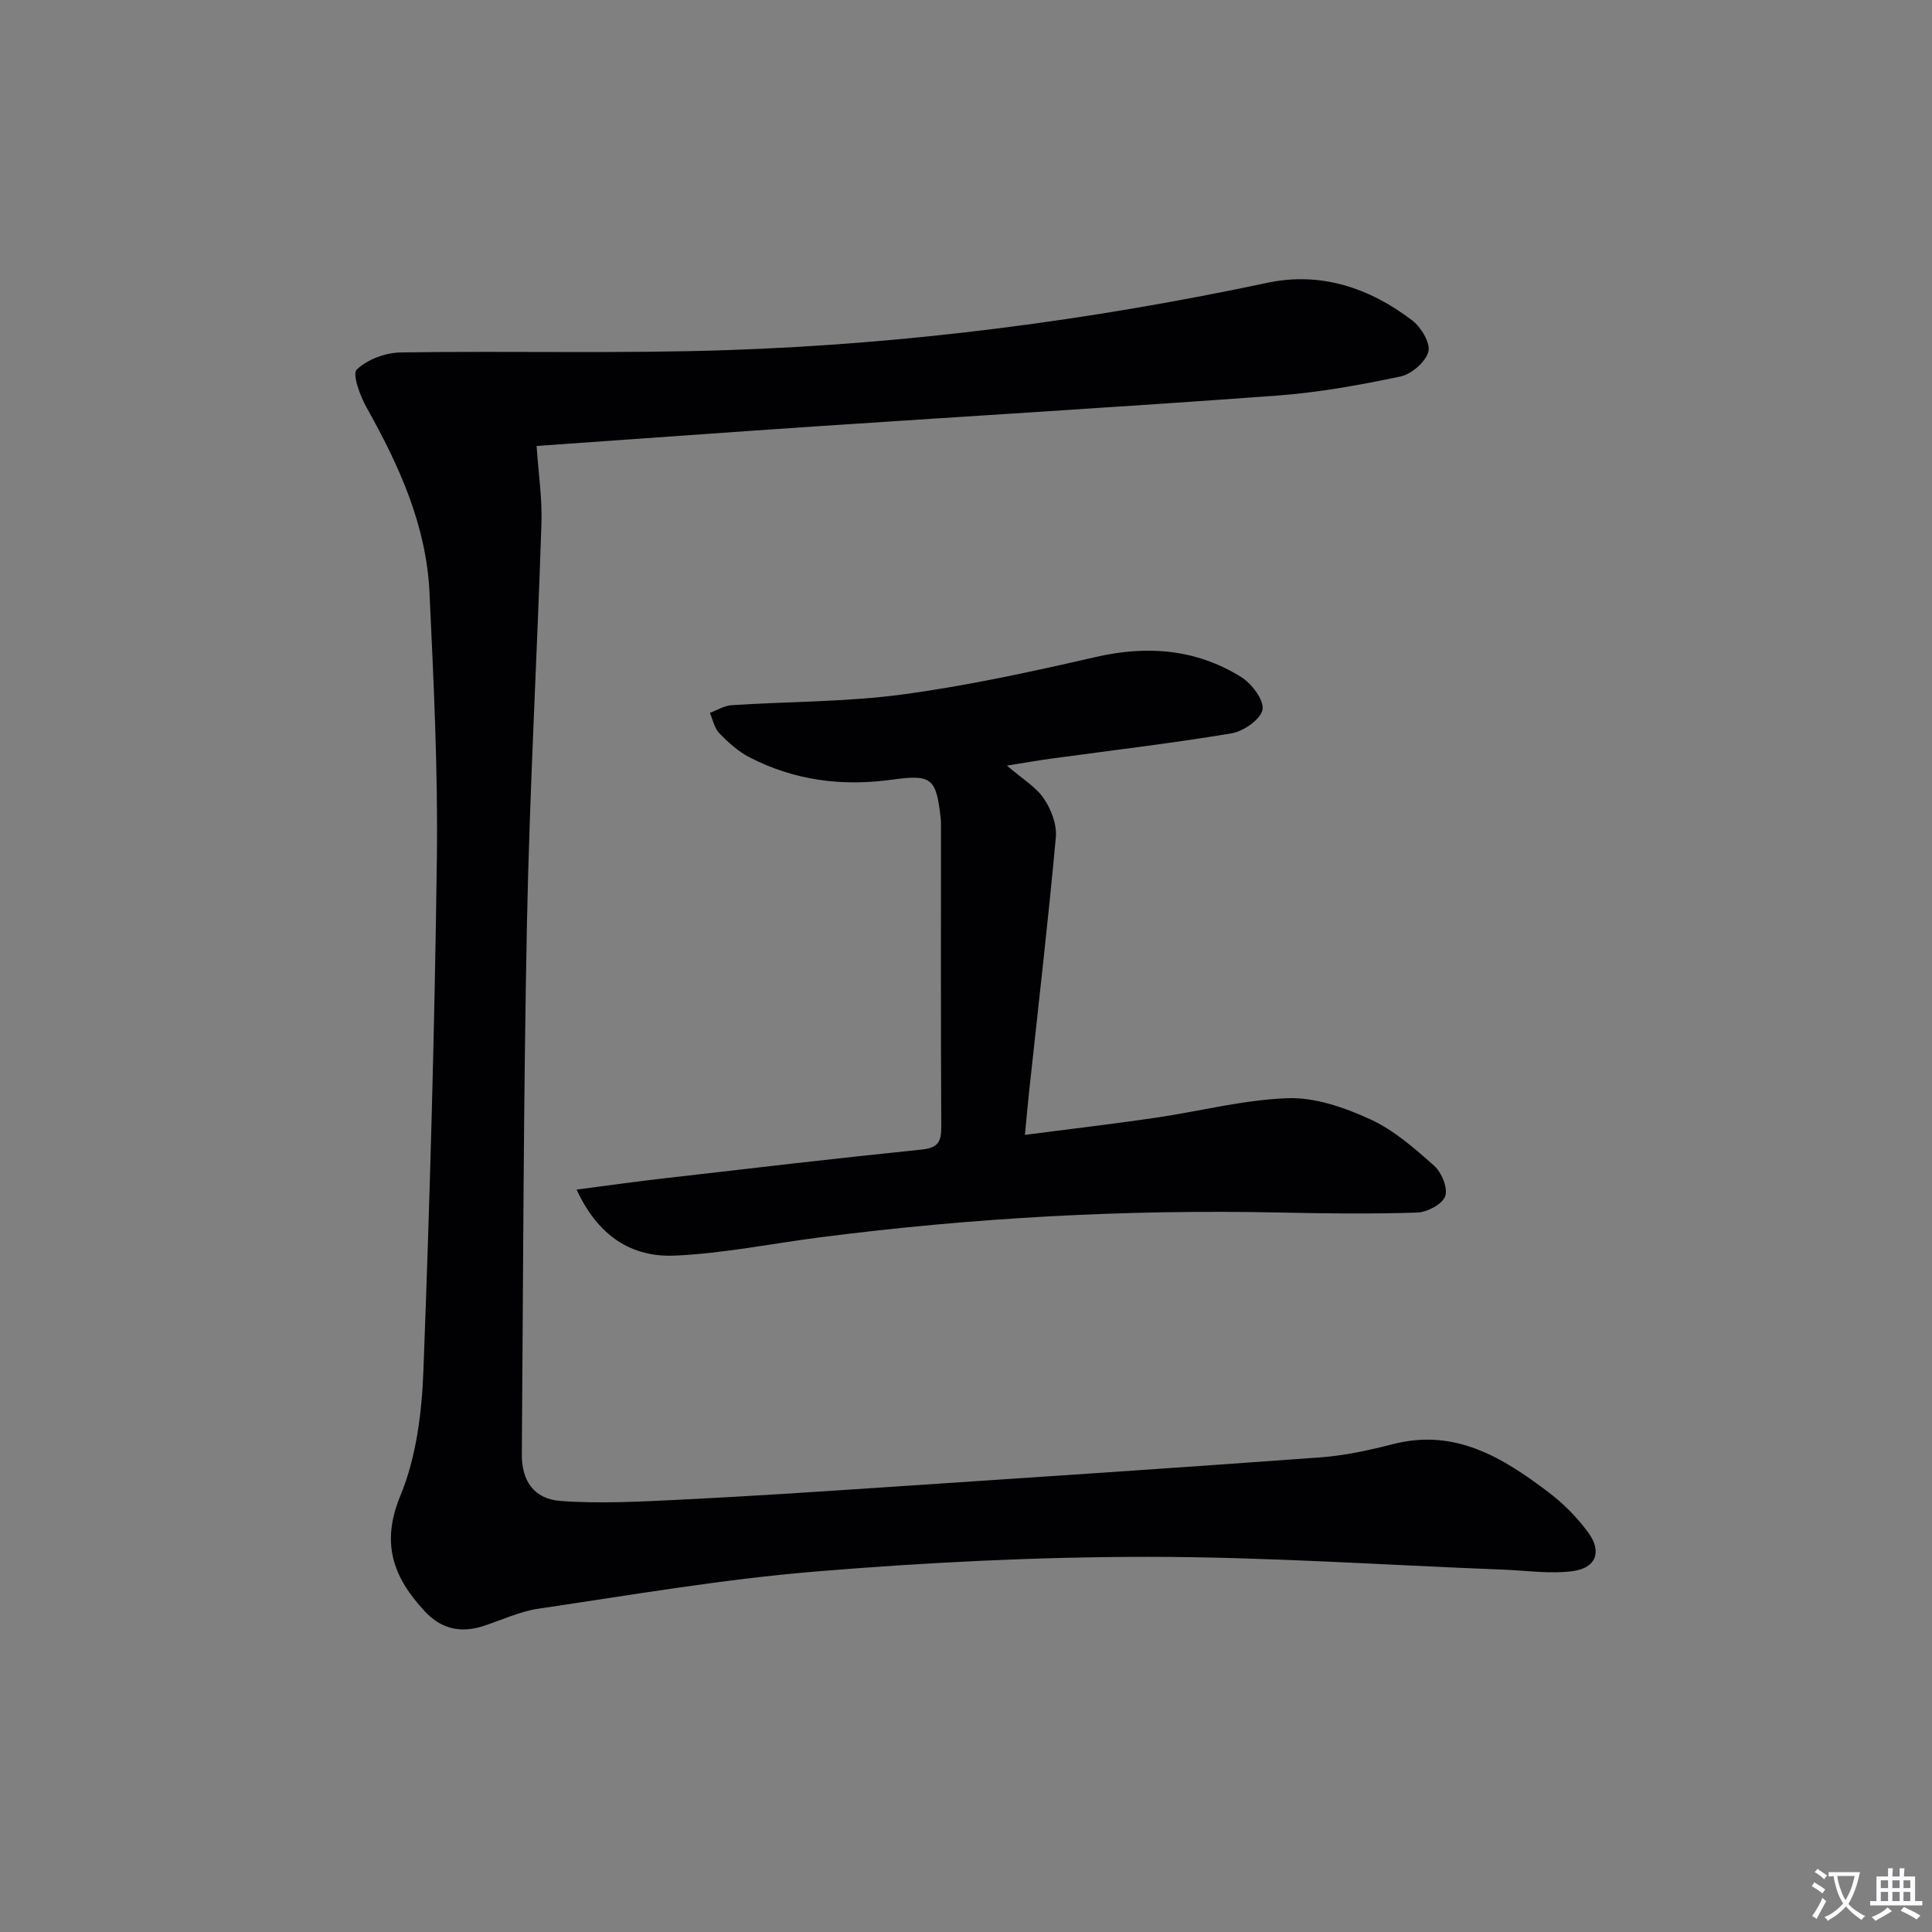
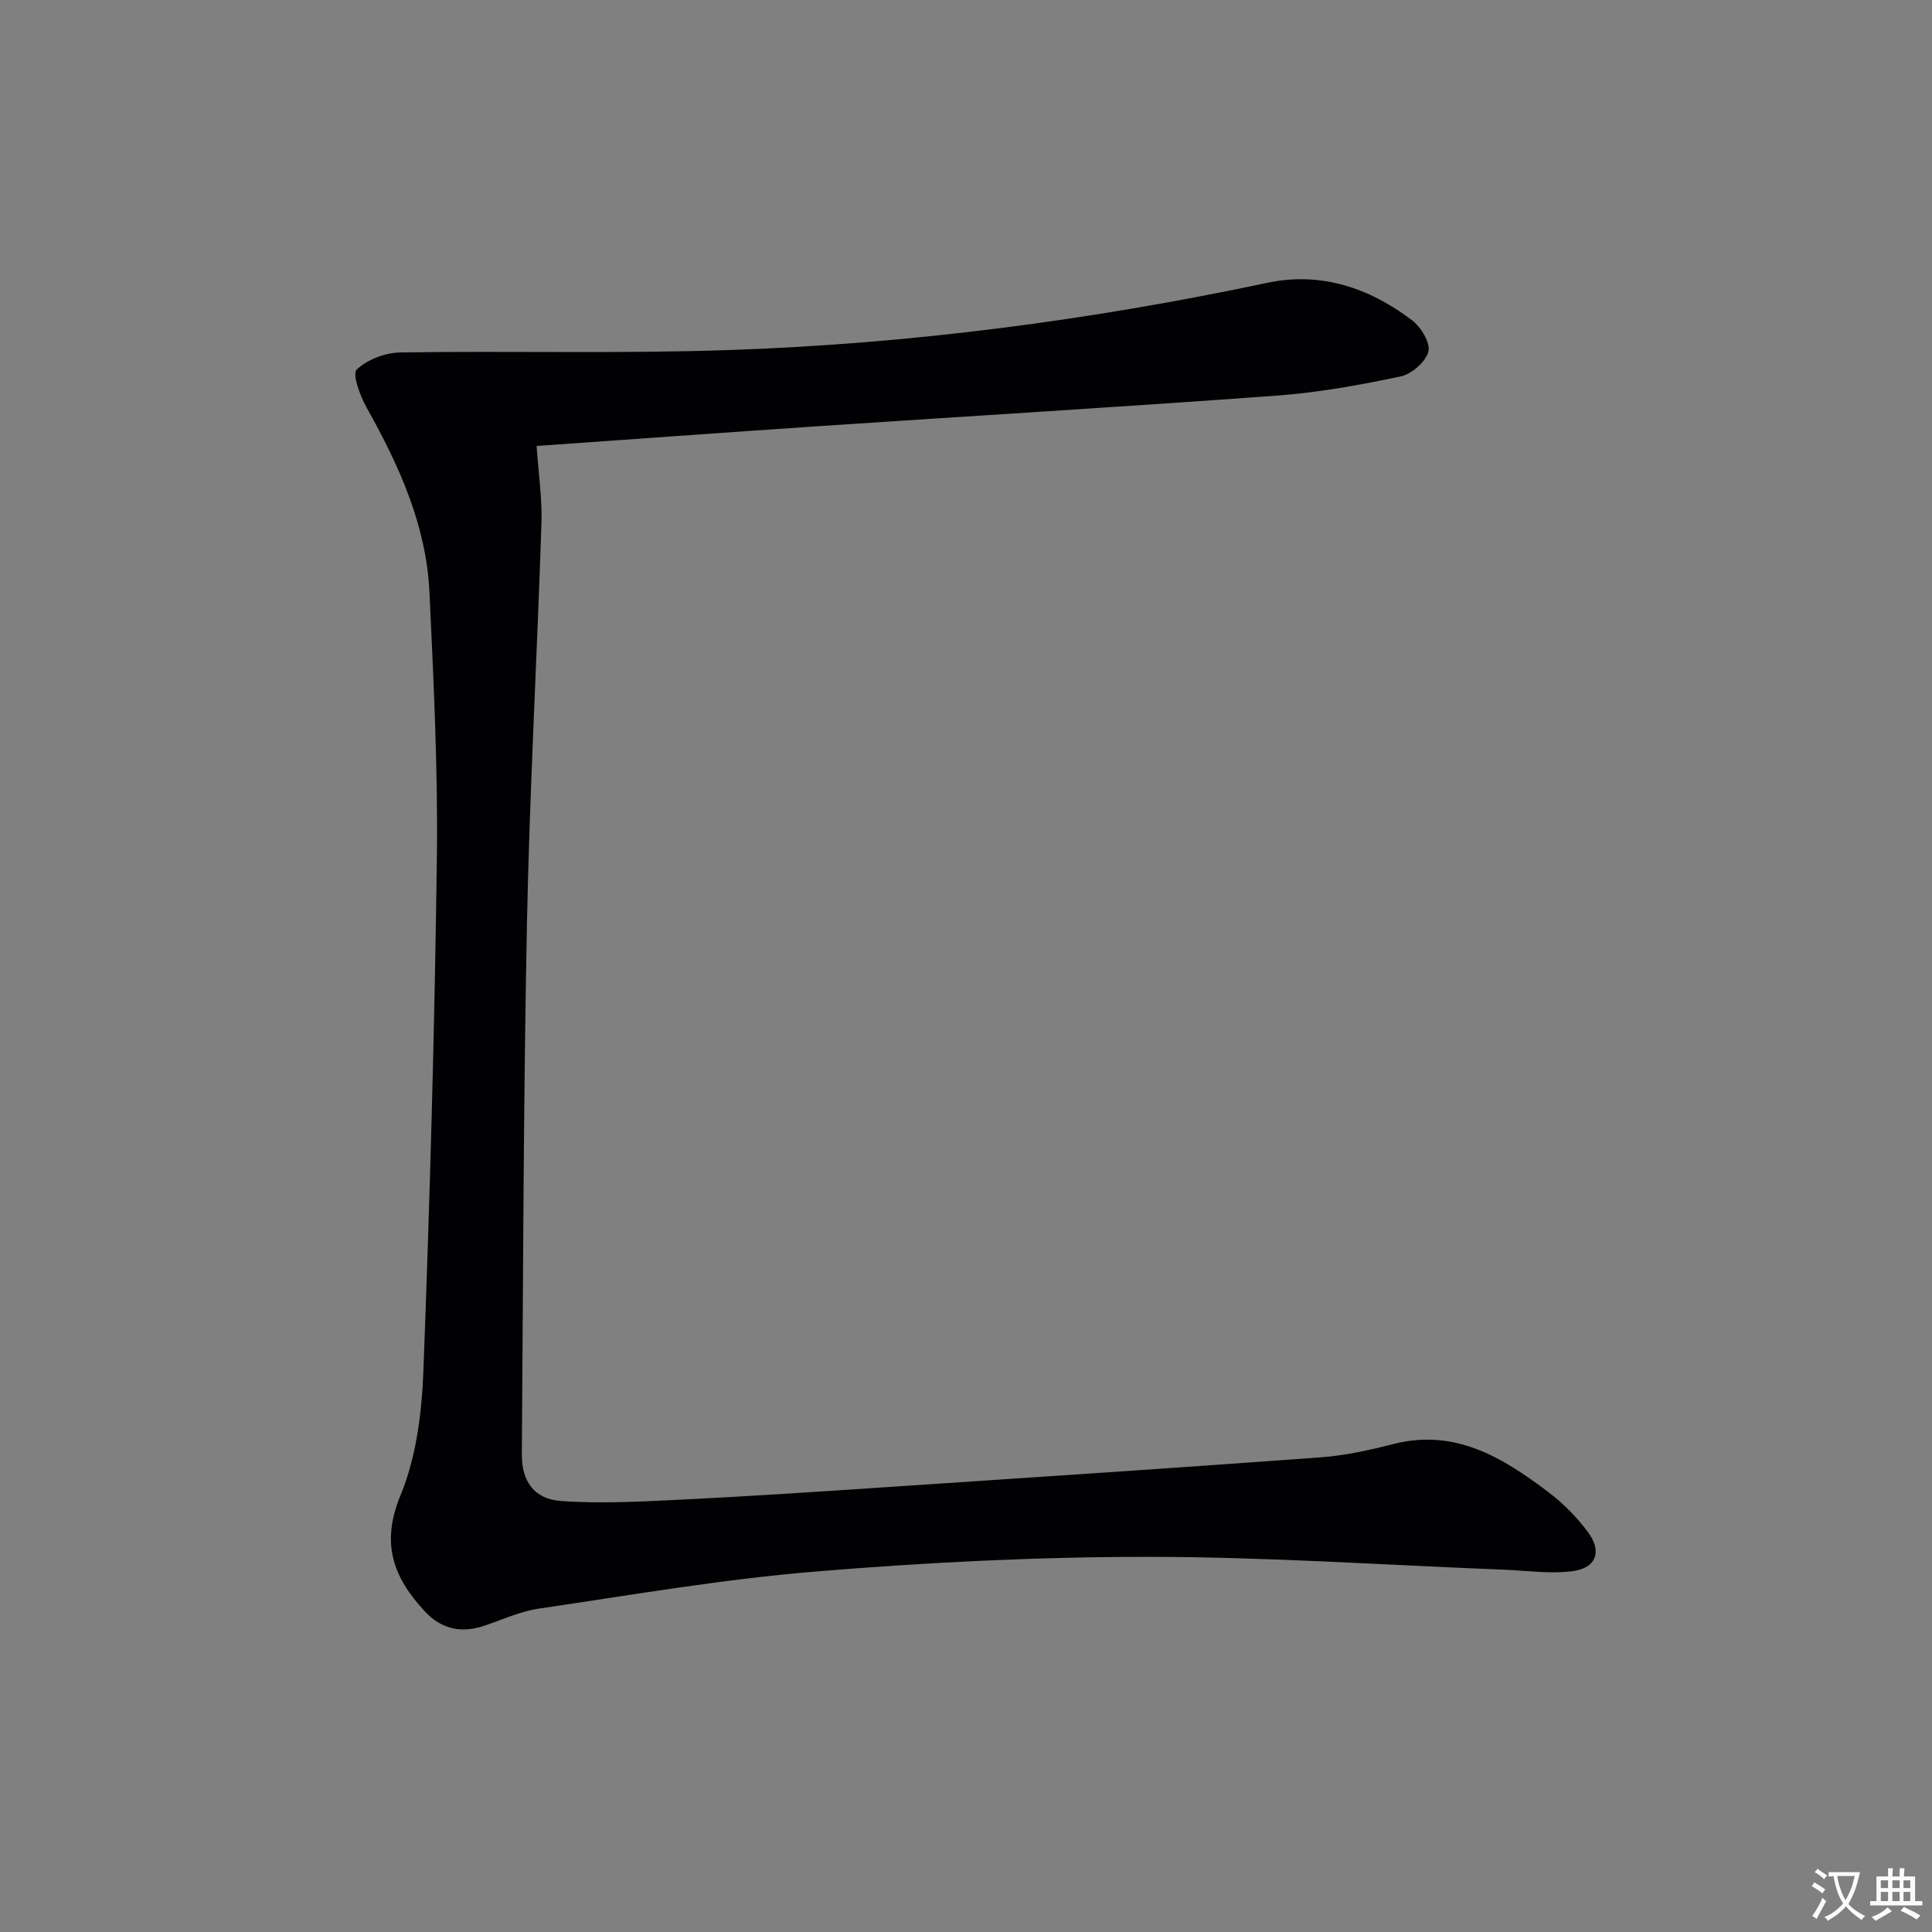
<svg xmlns="http://www.w3.org/2000/svg" enable-background="new 0 0 400 400" viewBox="0 0 400 400">
  <rect x="0" y="0" width="400" height="400" fill="#808080" stroke="none" />
  <path d="m377.9 391.2c-.2.3-.4.5-.6.8-.7-.6-1.4-1-2.2-1.5.2-.3.4-.5.5-.8.6.4 1.4.8 2.3 1.5zm-1.8 6.1c-.2-.2-.5-.4-.9-.6.4-.6.8-1.2 1.2-1.9s.7-1.3.9-1.9c.3.3.5.5.8.7-.7 1.3-1.4 2.6-2 3.7zm2.2-9c-.3.3-.5.5-.6.8-.6-.6-1.3-1.1-2-1.5.3-.3.5-.5.6-.7.6.5 1.3.9 2 1.4zm.3.2v-.9h2 4.5c-.3 1.3-.6 2.5-1 3.6s-.9 2.1-1.4 3c.4.5 1 1 1.6 1.4s1.2.8 1.9 1.1c-.3.2-.5.4-.8.8-.4-.3-1-.7-1.6-1.2s-1.2-1.1-1.6-1.6c-.5.6-1.1 1.1-1.7 1.6s-1.4.9-2.1 1.4c-.1-.3-.3-.5-.7-.8.6-.2 1.2-.5 1.9-1s1.4-1.1 2-1.8c-.5-.8-.9-1.6-1.2-2.5s-.6-2-.8-3.2c-.4.1-.7.1-1 .1zm2.5 2.7c.3 1 .7 1.7 1 2.2.3-.5.6-1.1 1-2s.6-1.9.9-3h-3.2-.4c.1.9.3 1.8.7 2.8z" fill="#fbfafc" />
  <path d="m396.5 388.5v1.5 3.6h1.5v.9c-.4 0-1 0-1.7 0h-7.9c-.5 0-.9 0-1.2 0v-.9h1.3v-3.5c0-.7 0-1.2 0-1.6h2.4c0-.8 0-1.4 0-1.7h1c0 .3-.1.8-.1 1.7h1.5c0-.8 0-1.4 0-1.7h1c0 .3-.1.9-.1 1.7zm-8.2 9.2c-.2-.3-.5-.5-.8-.8.8-.3 1.4-.6 1.9-.9s1-.7 1.4-1.1c.3.3.6.5.9.8-1.6 1-2.8 1.6-3.4 2zm2.6-6.8v-1.6h-1.5v1.6zm0 2.7v-1.9h-1.5v1.9zm2.4-2.7v-1.6h-1.5v1.6zm0 2.7v-1.9h-1.5v1.9zm.2 2 .7-.8c.4.2.9.5 1.6.8s1.3.7 1.8 1c-.3.3-.5.5-.8.8-.4-.3-1.5-1-3.3-1.8zm2-4.7v-1.6h-1.4v1.6zm0 2.7v-1.9h-1.4v1.9z" fill="#fbfafc" />
  <g fill="#010103">
    <path d="m111.1 92.33c.37 5.56 1.17 10.84 1 16.08-.9 27.6-2.45 55.18-3 82.78-.73 36.63-.78 73.28-1.06 109.92-.04 5.46 2.48 9.24 8.05 9.65 8.22.6 16.55.13 24.81-.27 14.11-.69 28.22-1.63 42.32-2.57 30.02-2 60.05-3.98 90.06-6.18 5.1-.37 10.2-1.48 15.17-2.76 12.78-3.28 22.63 2.77 32.06 9.9 3.14 2.37 6.04 5.28 8.35 8.46 2.86 3.93 1.58 7.32-3.26 7.95-4.68.61-9.53-.12-14.31-.31-24.6-.95-49.19-2.66-73.79-2.65-22.93 0-45.92 1.16-68.78 3.05-19.16 1.59-38.19 4.87-57.23 7.68-3.87.57-7.58 2.33-11.35 3.57-4.74 1.56-8.8.65-12.24-3.07-6.46-6.98-9.11-13.98-5-23.91 3.28-7.92 4.43-17.11 4.76-25.8 1.34-35.42 2.33-70.86 2.79-106.3.23-18.28-.68-36.59-1.53-54.87-.65-13.93-6.3-26.32-13.03-38.32-1.35-2.4-3-6.93-2.03-7.85 2.21-2.1 5.96-3.5 9.1-3.54 22.62-.35 45.26.28 67.87-.49 37.59-1.28 74.79-6.14 111.62-13.94 11.01-2.33 21.12 1.07 29.92 7.79 1.84 1.4 3.83 4.69 3.36 6.47-.57 2.14-3.48 4.66-5.78 5.15-8.42 1.77-16.96 3.32-25.52 3.95-31.67 2.33-63.37 4.22-95.05 6.34-19.56 1.32-39.11 2.75-58.28 4.09z" />
-     <path d="m119.38 246.29c6.47-.84 11.99-1.62 17.52-2.26 17.98-2.07 35.96-4.19 53.96-6.03 3.37-.34 4.03-1.65 4.02-4.69-.11-20.66-.06-41.32-.06-61.98 0-.67.01-1.34-.07-2-.92-8.28-1.89-9.04-10.12-7.9-10.31 1.43-20.23.15-29.51-4.67-2.31-1.2-4.36-3.06-6.19-4.94-1.02-1.05-1.33-2.79-1.96-4.22 1.5-.56 2.97-1.5 4.5-1.6 11.77-.77 23.65-.65 35.31-2.21 13.44-1.8 26.77-4.71 40.01-7.75 10.75-2.47 20.84-1.68 30.18 4.13 2.18 1.36 4.77 4.77 4.42 6.75-.36 2.01-3.93 4.49-6.41 4.91-12.43 2.08-24.97 3.54-37.46 5.25-2.46.34-4.91.77-9.05 1.43 3.15 2.72 5.98 4.38 7.65 6.83 1.53 2.23 2.72 5.41 2.48 8.02-1.6 17.53-3.64 35.02-5.52 52.53-.3 2.77-.54 5.54-.88 9.07 9.3-1.2 18.13-2.24 26.92-3.52 9.19-1.34 18.32-3.75 27.53-4.07 5.66-.19 11.76 1.95 17.05 4.37 4.87 2.23 9.15 5.99 13.22 9.61 1.55 1.38 2.9 4.65 2.29 6.33-.6 1.66-3.74 3.3-5.81 3.37-9.48.31-18.98.19-28.47-.01-31.83-.67-63.52 1.07-95.09 5.13-10.02 1.29-20.01 3.33-30.07 3.79-8.91.4-15.91-3.94-20.39-13.67z" />
  </g>
</svg>